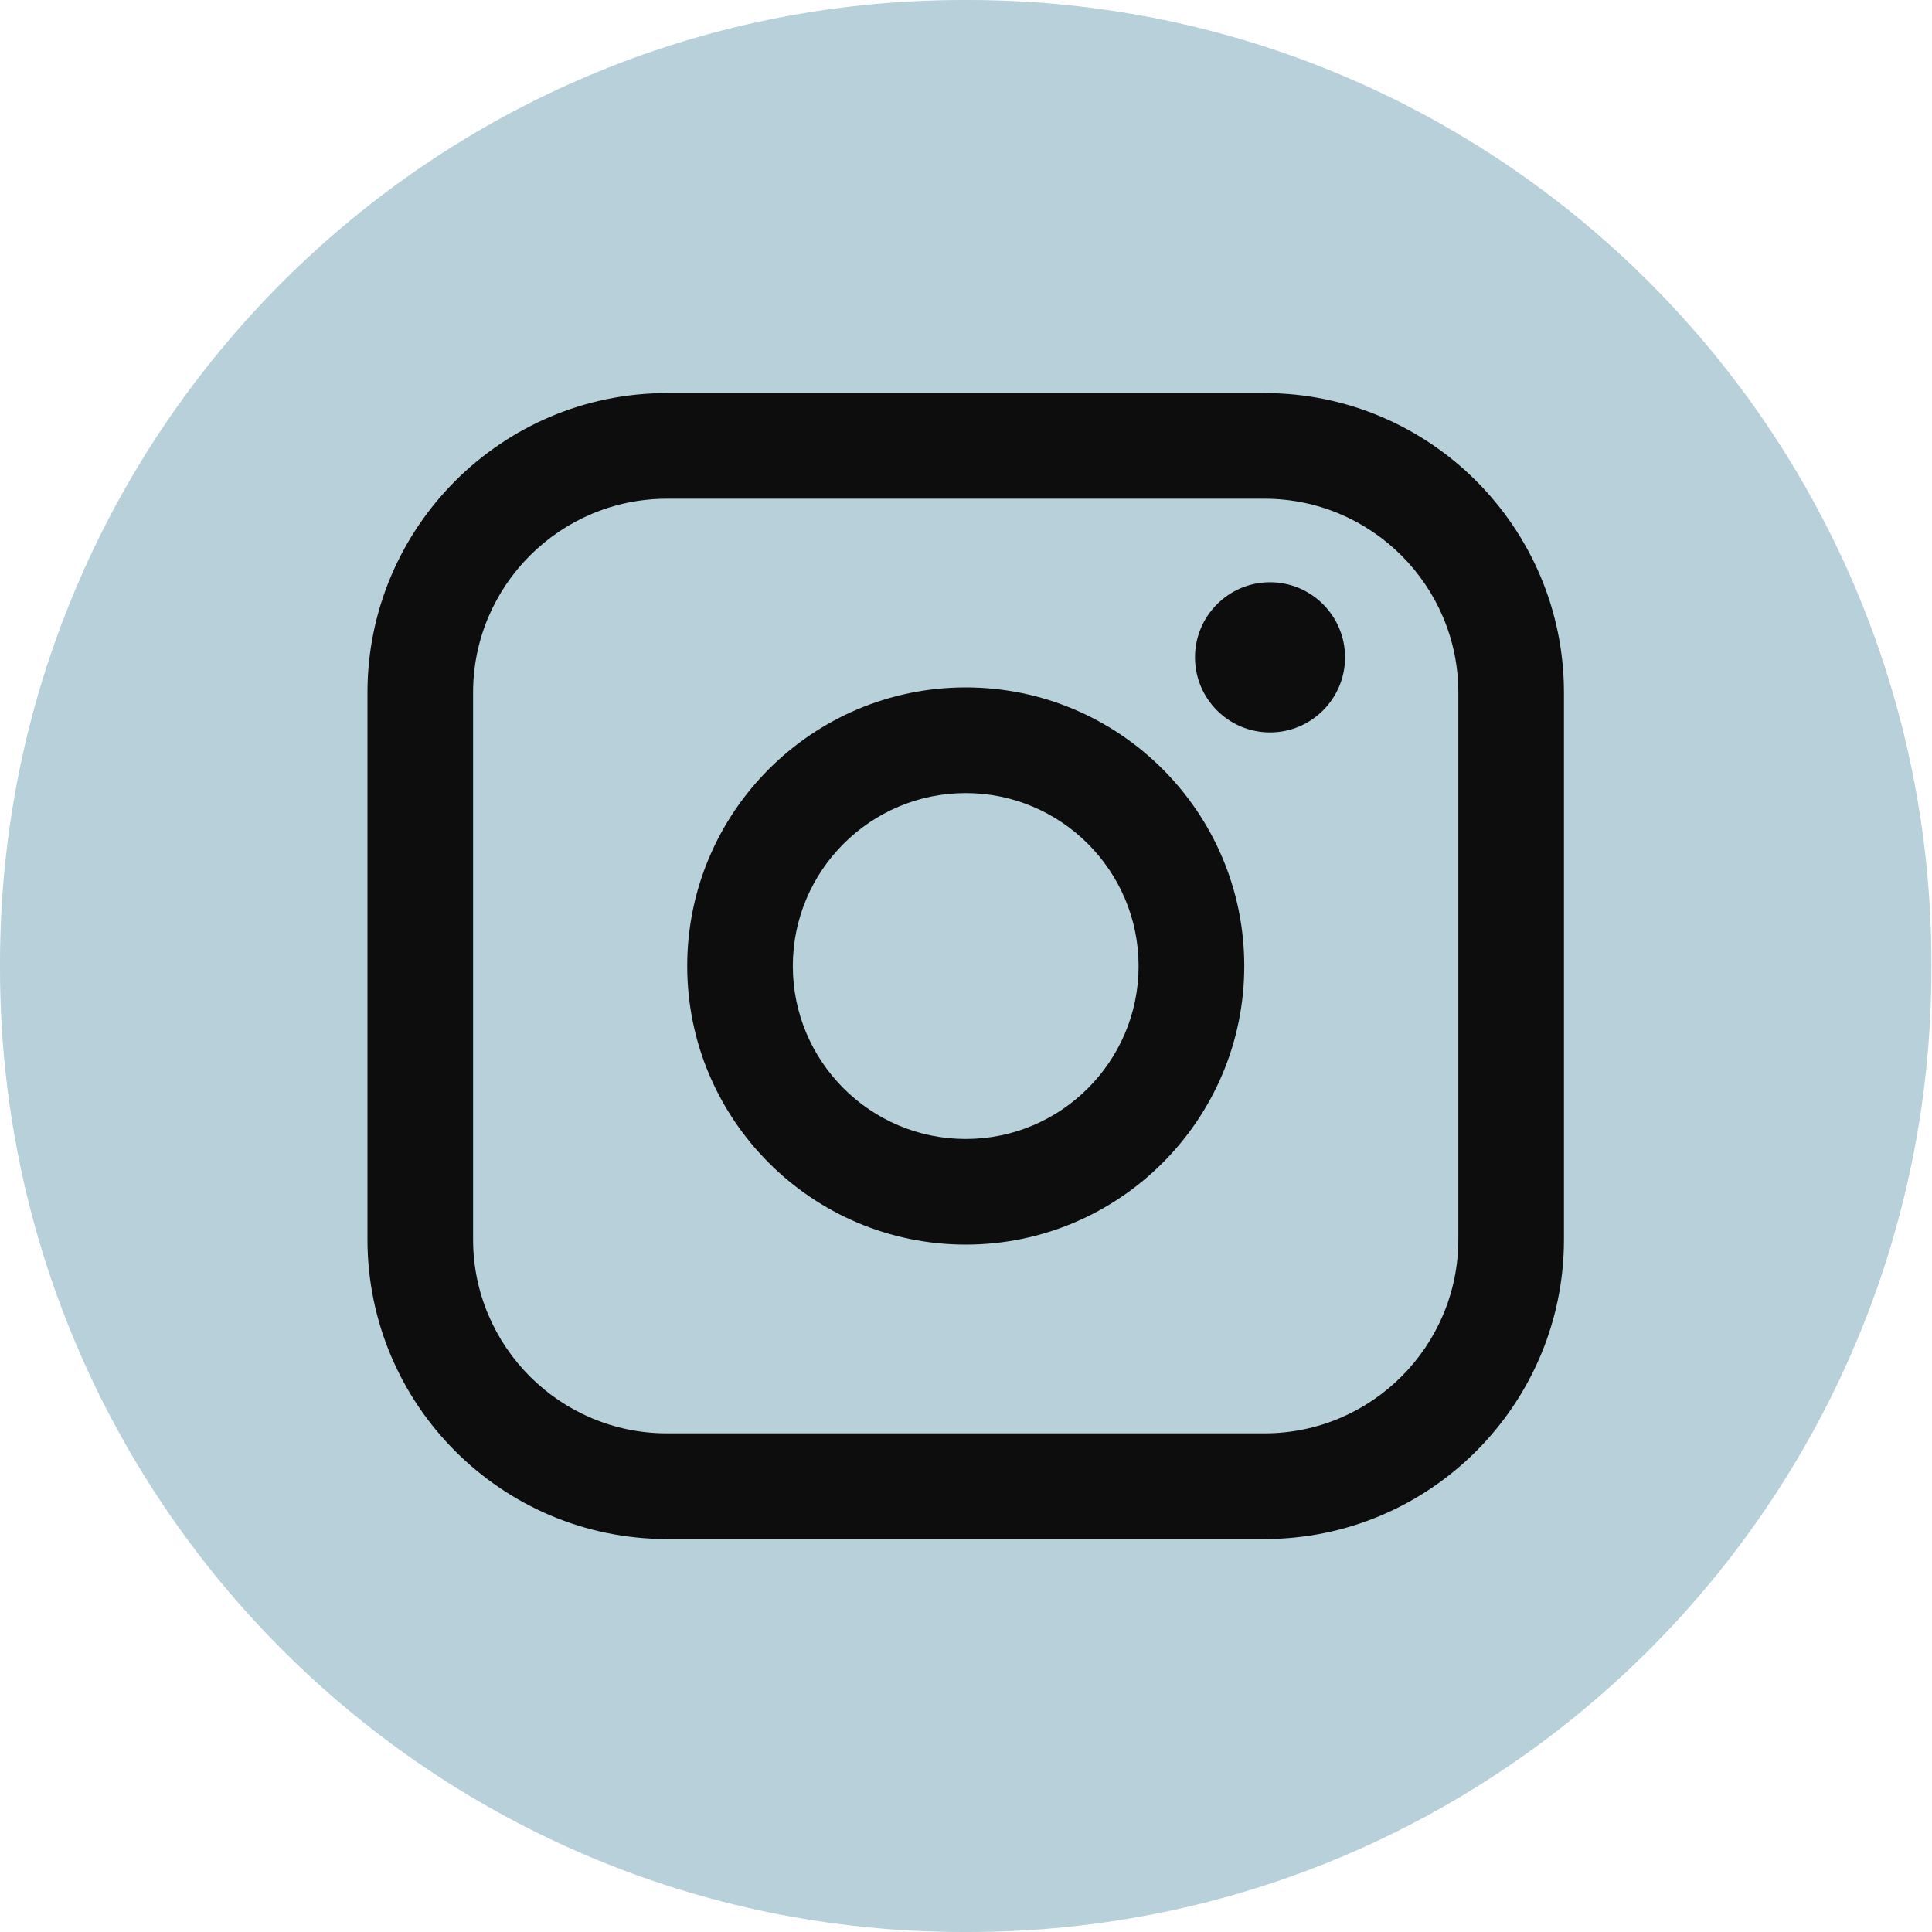
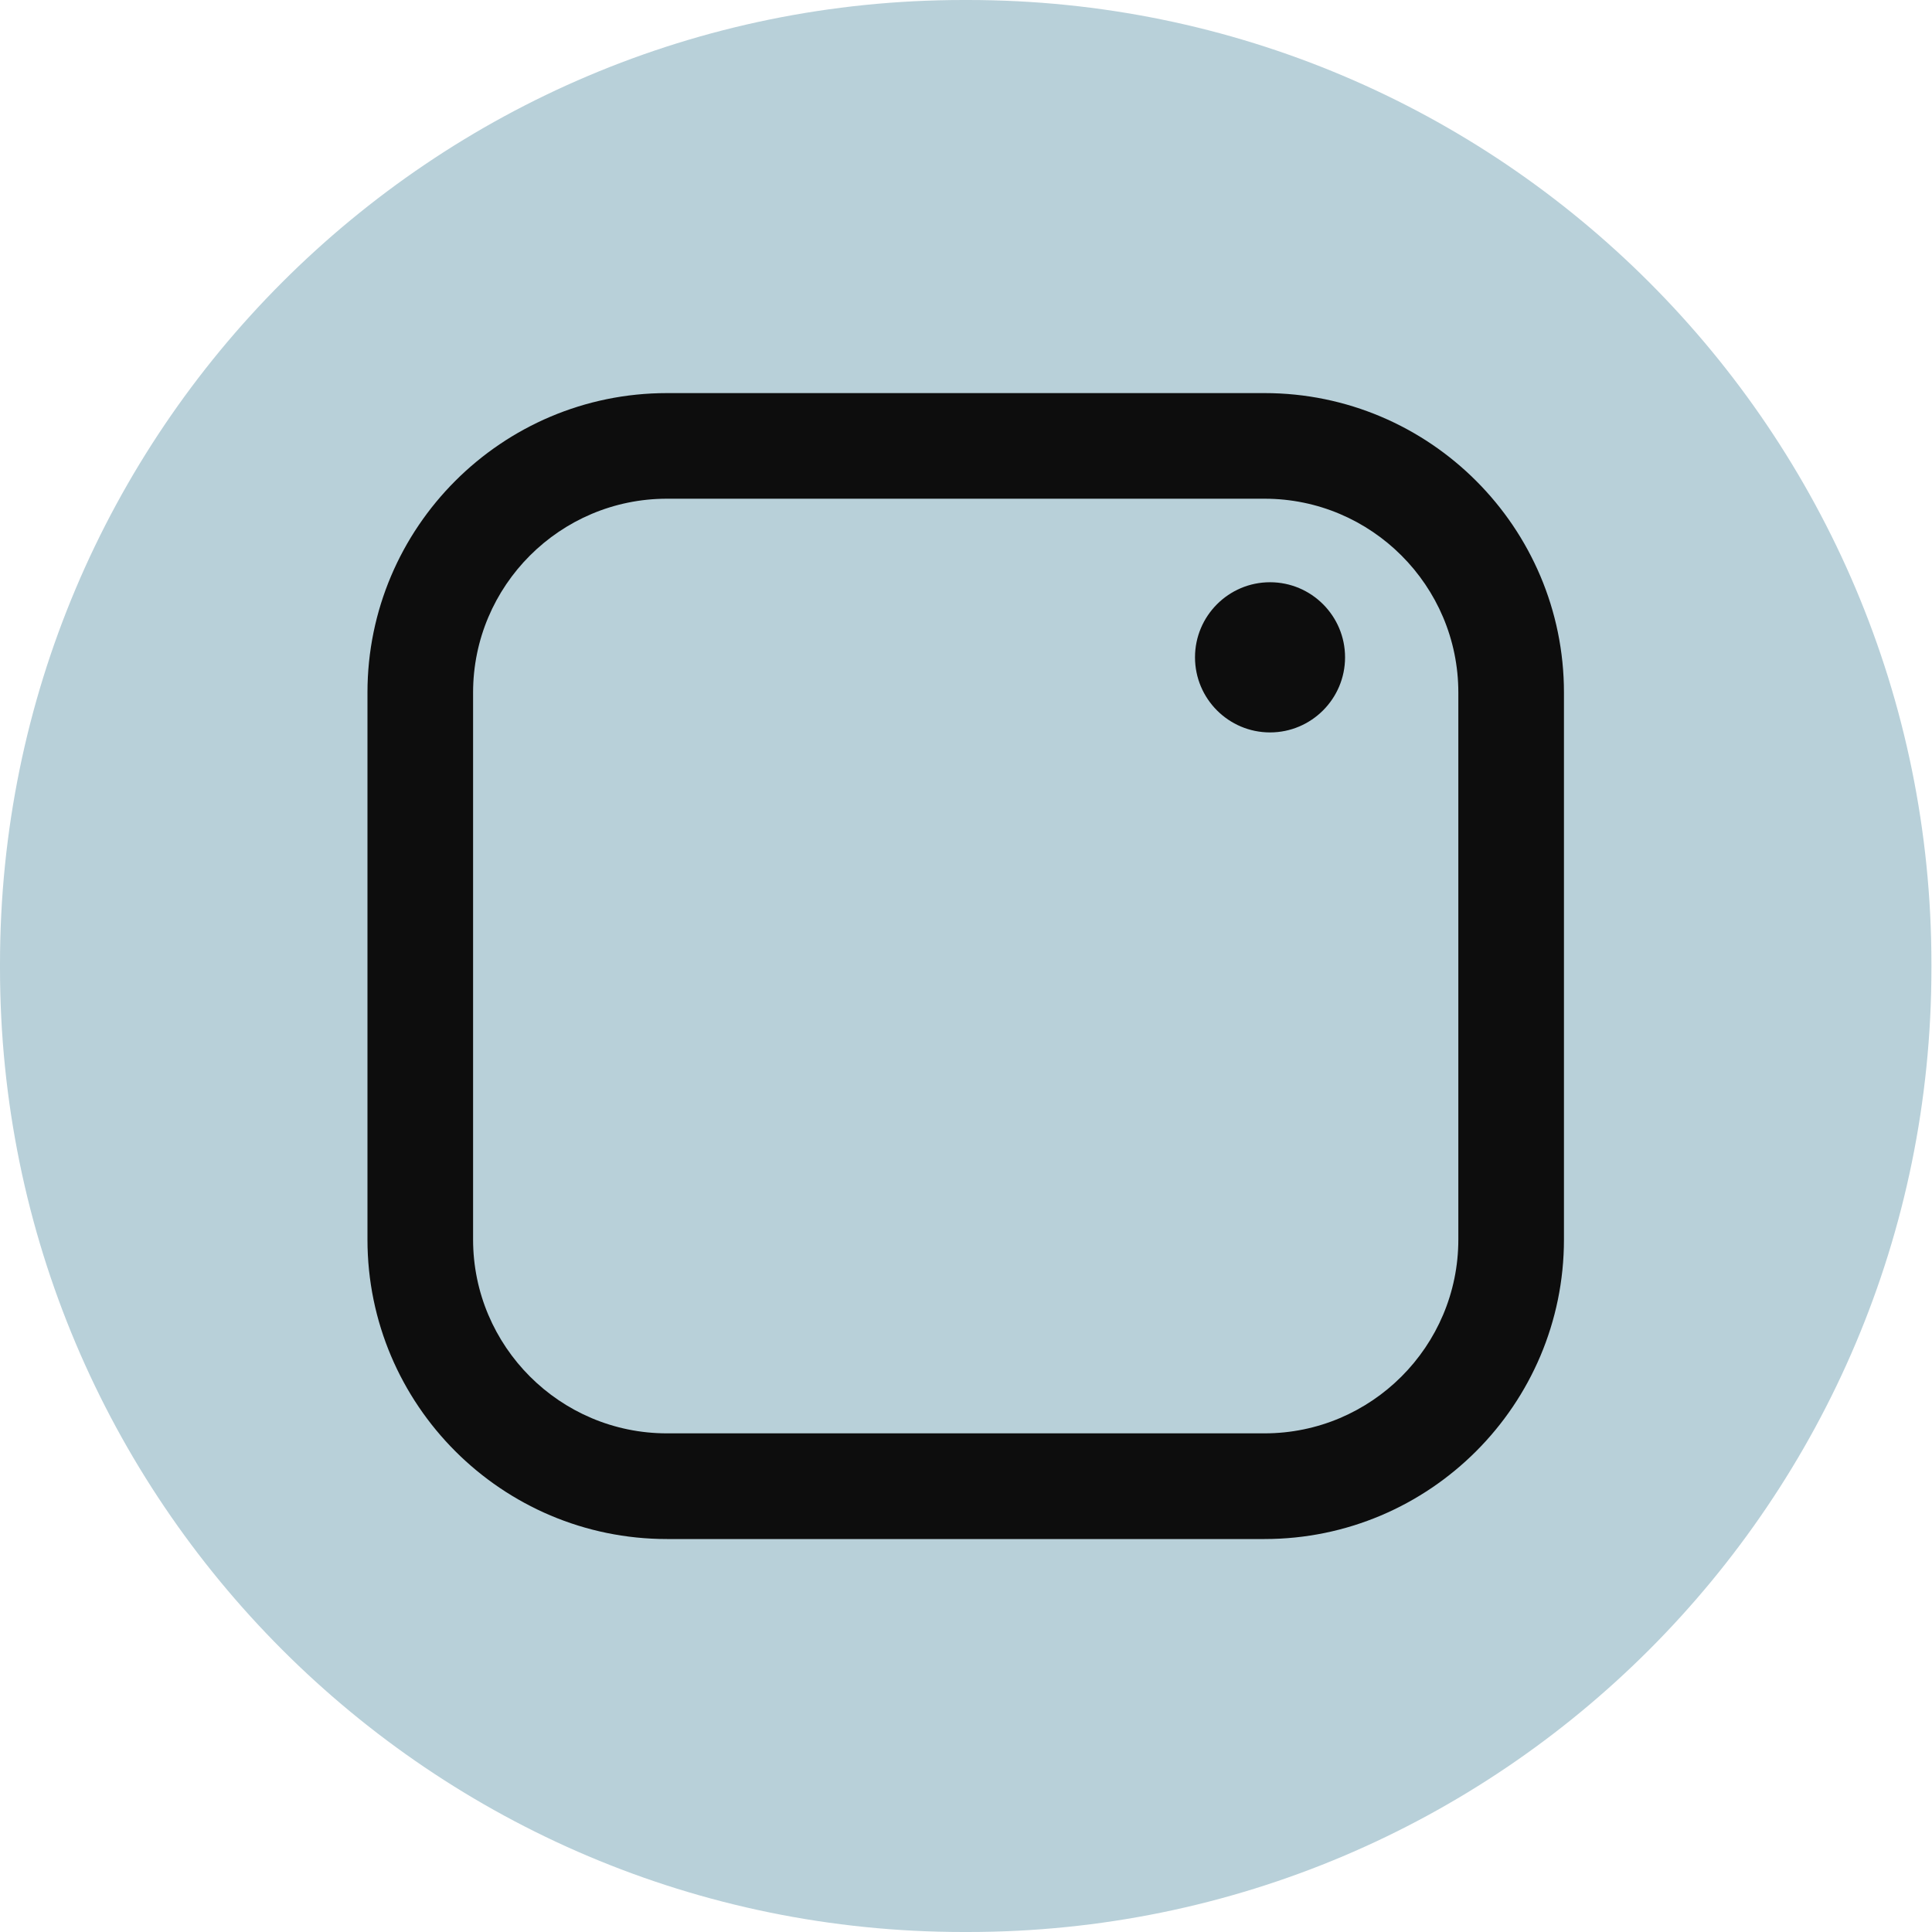
<svg xmlns="http://www.w3.org/2000/svg" width="30" height="30" viewBox="0 0 30 30" fill="none">
  <path d="M15.03 0H14.961C6.698 0 0 6.7 0 14.966V15.034C0 23.3 6.698 30 14.961 30H15.03C23.293 30 29.991 23.3 29.991 15.034V14.966C29.991 6.7 23.293 0 15.03 0Z" fill="#B8D0D9" />
  <path d="M19.636 6.104H10.356C7.792 6.104 5.706 8.19 5.706 10.754V19.247C5.706 21.811 7.792 23.898 10.356 23.898H19.636C22.2 23.898 24.285 21.811 24.285 19.247V10.754C24.285 8.19 22.2 6.104 19.636 6.104ZM7.346 10.754C7.346 9.095 8.696 7.744 10.356 7.744H19.636C21.295 7.744 22.645 9.095 22.645 10.754V19.247C22.645 20.906 21.295 22.257 19.636 22.257H10.356C8.696 22.257 7.346 20.906 7.346 19.247V10.754Z" fill="#0D0D0D" />
-   <path d="M14.996 19.326C17.38 19.326 19.321 17.386 19.321 15C19.321 12.614 17.381 10.674 14.996 10.674C12.611 10.674 10.671 12.614 10.671 15C10.671 17.386 12.611 19.326 14.996 19.326ZM14.996 12.315C16.476 12.315 17.68 13.52 17.68 15.001C17.68 16.482 16.476 17.686 14.996 17.686C13.515 17.686 12.311 16.482 12.311 15.001C12.311 13.52 13.515 12.315 14.996 12.315Z" fill="#0D0D0D" />
-   <path d="M19.721 11.373C20.363 11.373 20.886 10.85 20.886 10.207C20.886 9.564 20.364 9.041 19.721 9.041C19.078 9.041 18.556 9.564 18.556 10.207C18.556 10.85 19.078 11.373 19.721 11.373Z" fill="#0D0D0D" />
+   <path d="M19.721 11.373C20.363 11.373 20.886 10.85 20.886 10.207C20.886 9.564 20.364 9.041 19.721 9.041C19.078 9.041 18.556 9.564 18.556 10.207C18.556 10.85 19.078 11.373 19.721 11.373" fill="#0D0D0D" />
</svg>